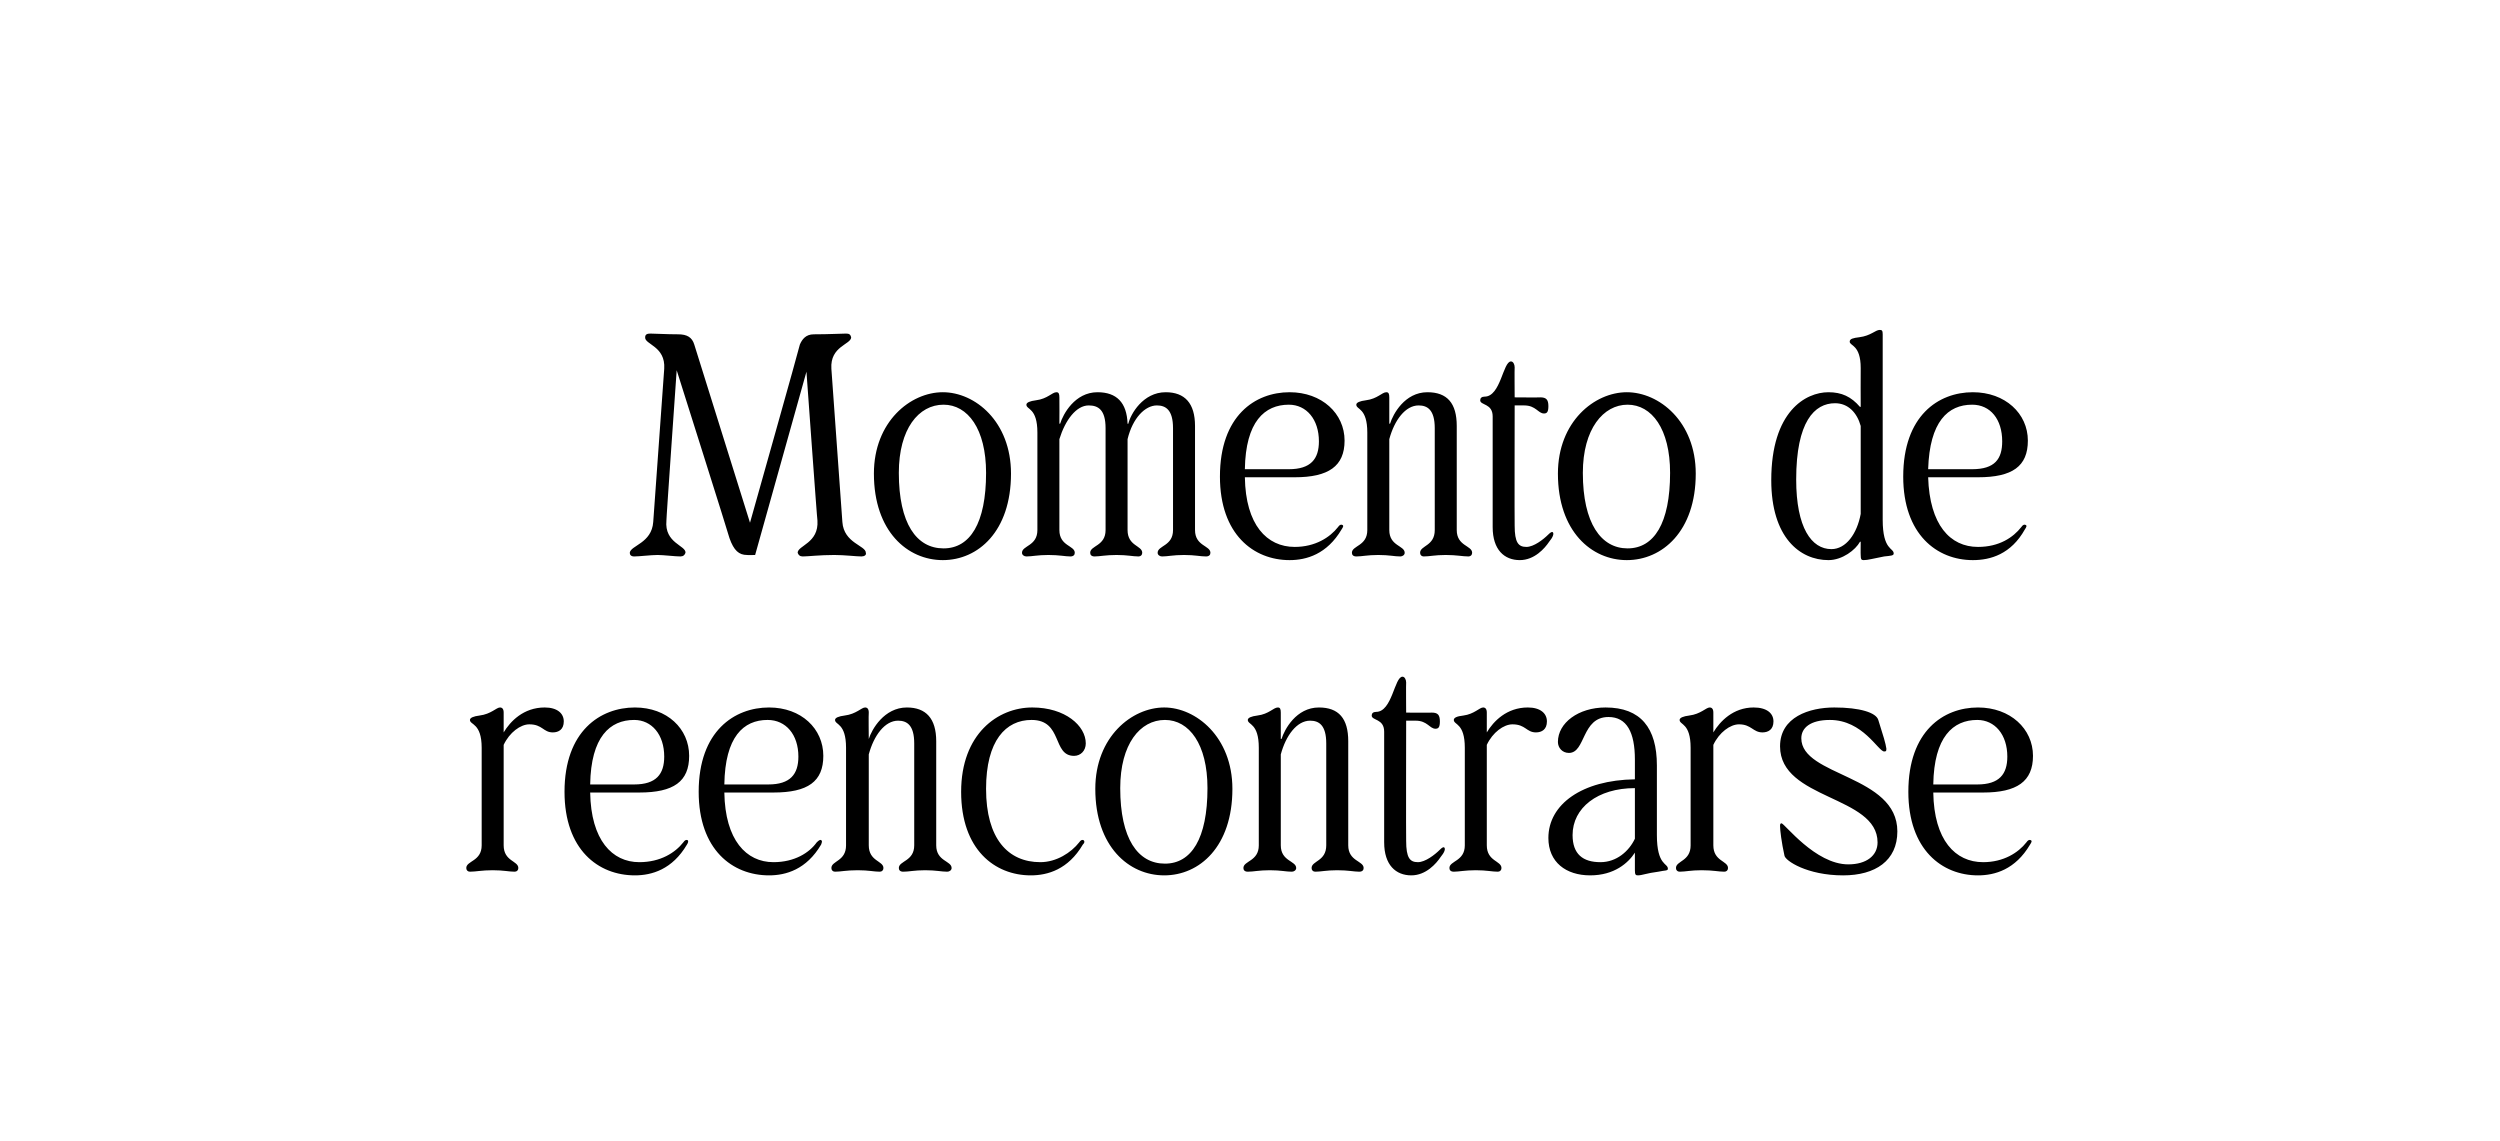
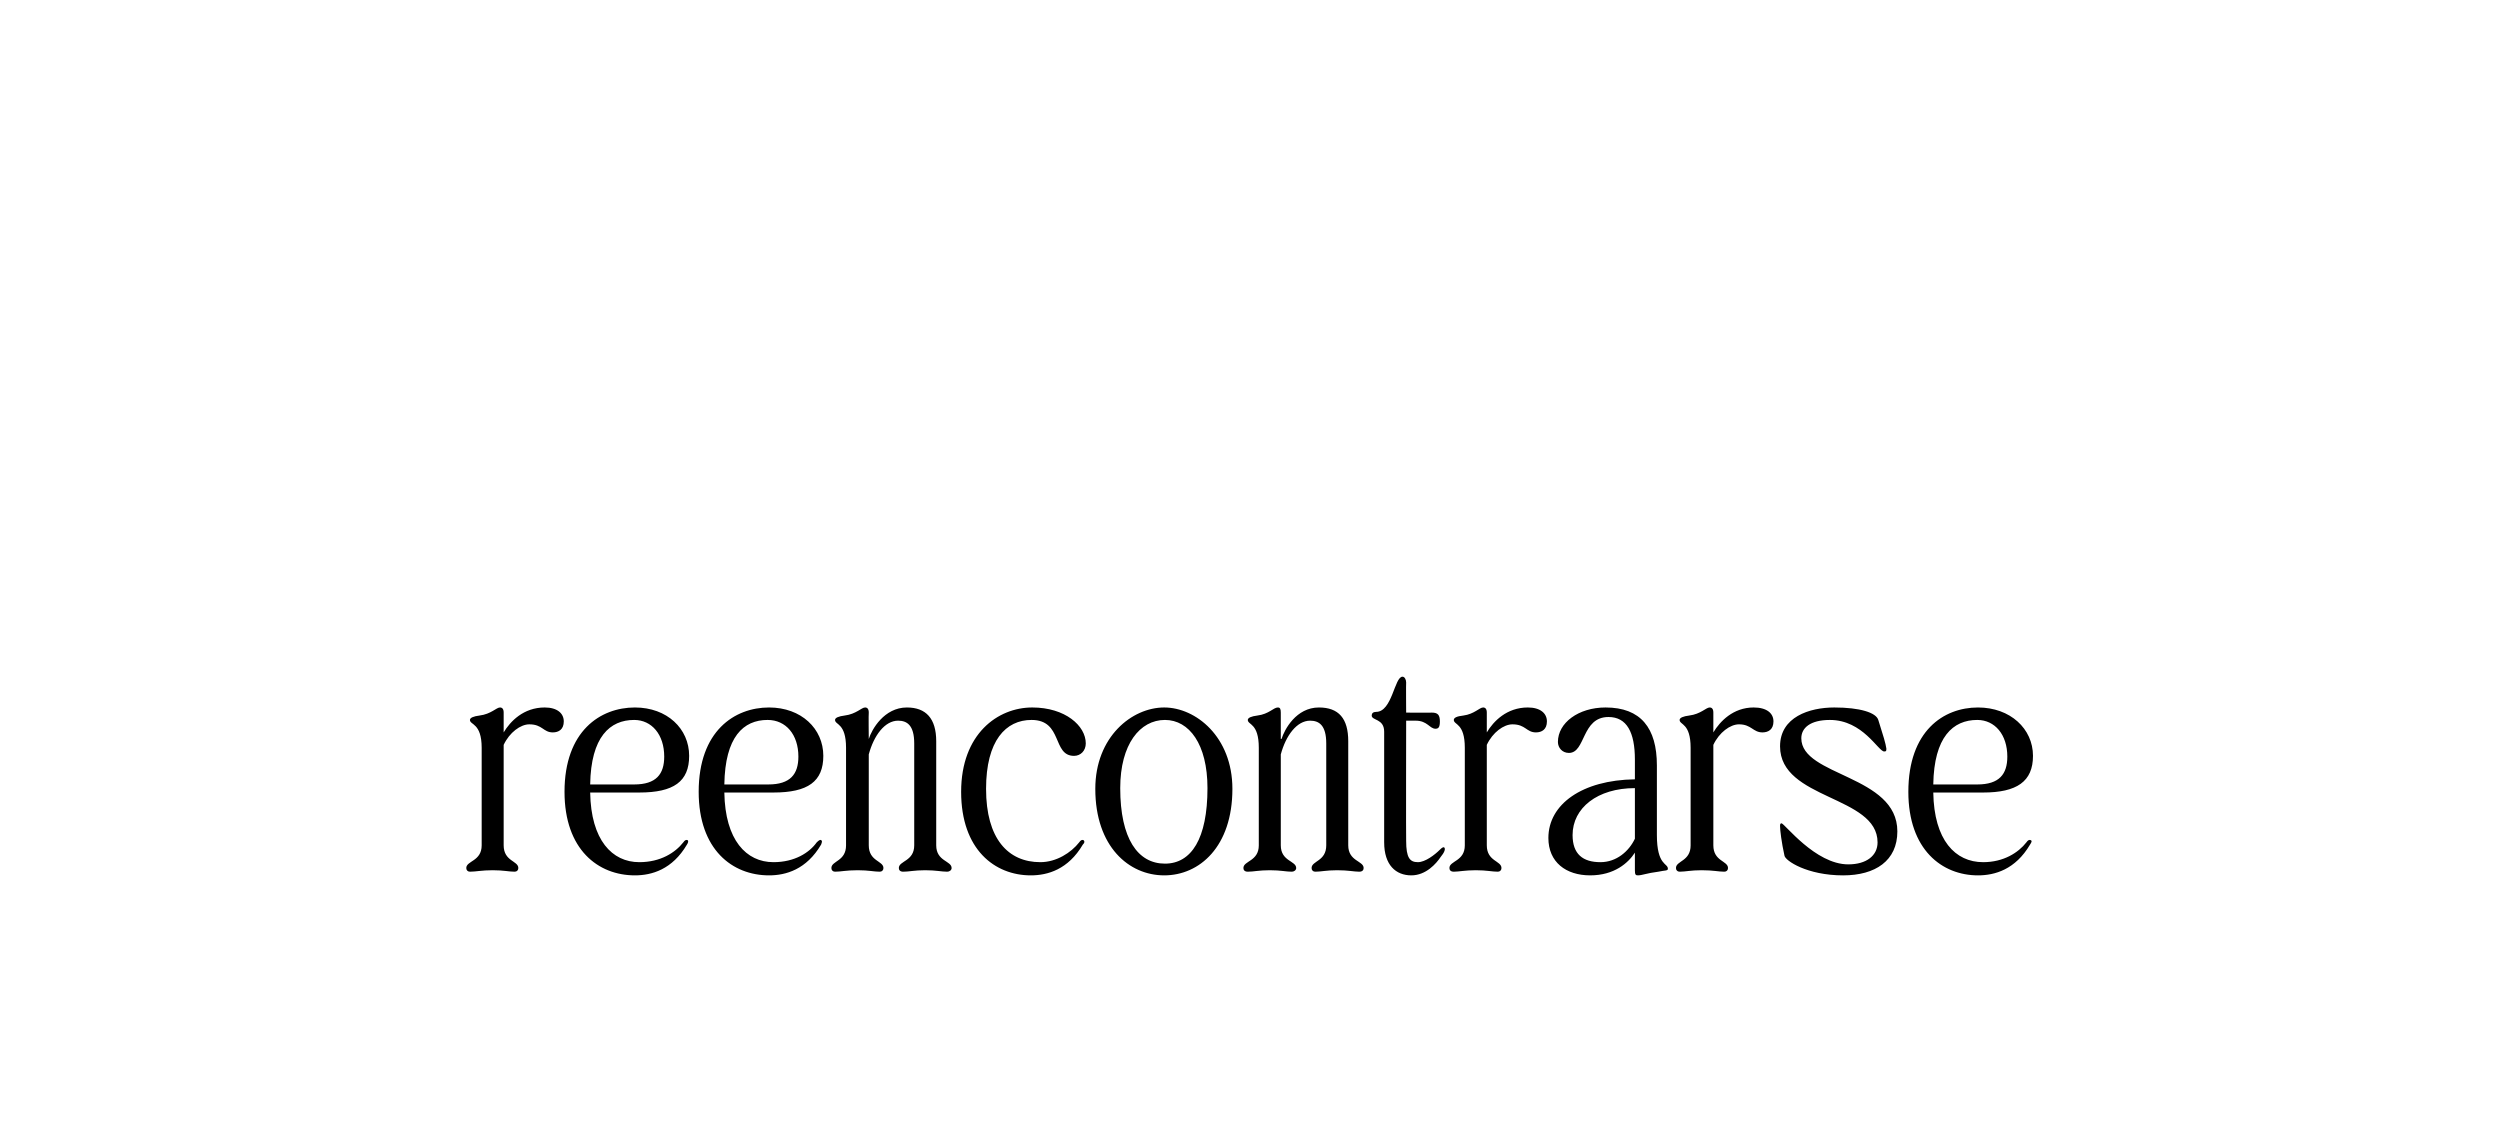
<svg xmlns="http://www.w3.org/2000/svg" version="1.1" width="341px" height="155.6px" viewBox="0 -28 341 155.6" style="top:-28px">
  <desc>Momento de reencontrarse</desc>
  <defs />
  <g id="Polygon34961">
    <path d="m65.7 87.3V74c0-3.4-1.6-3.1-1.6-3.8c0-.3.5-.5 1.3-.6c1.6-.2 2.3-1.1 2.8-1.1c.3 0 .5.2.5.7v2.7c.9-1.5 2.7-3.4 5.6-3.4c1.7 0 2.6.8 2.6 1.9c0 1.1-.7 1.5-1.5 1.5c-1.3 0-1.4-1.1-3.2-1.1c-1.2 0-2.7 1.1-3.5 2.8v13.7c0 2.2 2 2.1 2 3.1c0 .3-.2.5-.5.5c-.8 0-1.5-.2-3-.2c-1.5 0-2.3.2-3.1.2c-.3 0-.5-.2-.5-.5c0-1 2.1-.9 2.1-3.1zM77 80c0-8.3 4.9-11.5 9.6-11.5c4.4 0 7.4 2.9 7.4 6.6c0 3.5-2.1 5-6.8 5h-6.7c.1 6.5 3 9.5 6.7 9.5c2.9 0 4.9-1.3 6-2.7c.2-.3.4-.4.6-.3c.1.1.1.3-.1.6c-2 3.4-4.8 4.2-7.1 4.2c-5 0-9.6-3.5-9.6-11.4zm9.5-1c3 0 4.1-1.4 4.1-3.8c0-3-1.7-5-4.1-5c-3.3 0-5.9 2.3-6 8.8h6zm8.8 1c0-8.3 4.9-11.5 9.6-11.5c4.4 0 7.4 2.9 7.4 6.6c0 3.5-2.1 5-6.8 5h-6.7c.1 6.5 3 9.5 6.7 9.5c2.9 0 4.9-1.3 5.9-2.7c.3-.3.5-.4.6-.3c.2.1.1.3 0 .6c-2 3.4-4.8 4.2-7.1 4.2c-5 0-9.6-3.5-9.6-11.4zm9.5-1c3 0 4.1-1.4 4.1-3.8c0-3-1.7-5-4.2-5c-3.3 0-5.8 2.3-5.9 8.8h6zm10.6 8.3V74c0-3.4-1.5-3.1-1.5-3.8c0-.3.5-.5 1.3-.6c1.6-.2 2.3-1.1 2.8-1.1c.3 0 .5.2.5.7c-.04.03 0 3.6 0 3.6c0 0 .04-.04 0 0c.4-1.3 2.1-4.3 5.2-4.3c2.6 0 4 1.5 4 4.6v14.2c0 2.2 2.1 2.1 2.1 3.1c0 .3-.3.5-.6.5c-.8 0-1.5-.2-3-.2c-1.5 0-2.2.2-3 .2c-.4 0-.6-.2-.6-.5c0-1 2.1-.9 2.1-3.1V73.4c0-2.5-1-3.1-2.2-3.1c-1.8 0-3.3 2-4 4.6v12.4c0 2.2 2 2.1 2 3.1c0 .3-.2.5-.5.5c-.8 0-1.5-.2-3-.2c-1.6 0-2.3.2-3.1.2c-.3 0-.5-.2-.5-.5c0-1 2-.9 2-3.1zm15.7-7.3c0-7.9 5-11.5 9.7-11.5c4.5 0 7.3 2.5 7.3 4.9c0 1-.7 1.7-1.6 1.7c-3 0-1.5-4.9-5.8-4.9c-3.5 0-6.2 2.8-6.2 9.4c0 6.8 3 10 7.4 10c2.2 0 4.2-1.3 5.3-2.7c.2-.3.4-.4.6-.3c.2.2.1.4-.1.6c-2 3.4-4.8 4.2-7.1 4.2c-4.9 0-9.5-3.5-9.5-11.4zm18.3-.4c0-7.1 5-11.1 9.4-11.1c4.3 0 9.3 4 9.3 11.1c0 7.9-4.5 11.8-9.3 11.8c-4.8 0-9.4-3.9-9.4-11.8zm9.5 10.2c3.6 0 5.8-3.4 5.8-10.3c0-6-2.5-9.3-5.8-9.3c-3.4 0-6.1 3.3-6.1 9.3c0 6.9 2.4 10.3 6.1 10.3zm12.8-2.5V74c0-3.4-1.5-3.1-1.5-3.8c0-.3.5-.5 1.3-.6c1.6-.2 2.2-1.1 2.8-1.1c.3 0 .4.2.4.7v3.6s.08-.04.1 0c.4-1.3 2-4.3 5.1-4.3c2.7 0 4 1.5 4 4.6v14.2c0 2.2 2.1 2.1 2.1 3.1c0 .3-.2.5-.6.5c-.7 0-1.5-.2-3-.2c-1.5 0-2.2.2-3 .2c-.3 0-.5-.2-.5-.5c0-1 2-.9 2-3.1V73.4c0-2.5-1-3.1-2.2-3.1c-1.8 0-3.3 2-4 4.6v12.4c0 2.2 2.1 2.1 2.1 3.1c0 .3-.3.5-.6.5c-.8 0-1.5-.2-3-.2c-1.5 0-2.2.2-3 .2c-.4 0-.6-.2-.6-.5c0-1 2.1-.9 2.1-3.1zm17.1-.4V71.8c0-1.8-1.7-1.5-1.7-2.2c0-.3.2-.5.6-.5c2.2 0 2.5-4.8 3.6-4.8c.3 0 .5.4.5.8c-.03.04 0 4.1 0 4.1c0 0 3.49.03 3.5 0c.8 0 1.1.3 1.1 1.2c0 .8-.2 1-.6 1c-.8 0-1.1-1.1-2.7-1.1h-1.3s-.03 16.39 0 16.4c0 2.3.5 2.9 1.6 2.9c1 0 2.3-1 3-1.7c.3-.3.5-.4.6-.3c.2.2 0 .7-.5 1.3c-.6.9-2 2.5-4 2.5c-2.1 0-3.7-1.4-3.7-4.5zm11 .4V74c0-3.4-1.5-3.1-1.5-3.8c0-.3.4-.5 1.3-.6c1.5-.2 2.2-1.1 2.7-1.1c.3 0 .5.2.5.7v2.7c.9-1.5 2.7-3.4 5.6-3.4c1.7 0 2.6.8 2.6 1.9c0 1.1-.7 1.5-1.5 1.5c-1.3 0-1.4-1.1-3.2-1.1c-1.2 0-2.7 1.1-3.5 2.8v13.7c0 2.2 2 2.1 2 3.1c0 .3-.2.5-.5.5c-.8 0-1.5-.2-3-.2c-1.5 0-2.3.2-3 .2c-.4 0-.6-.2-.6-.5c0-1 2.1-.9 2.1-3.1zm11.4-1c0-4.6 4.6-7.9 11.8-8v-2.7c0-3.7-1.1-5.8-3.6-5.8c-3.7 0-3.1 4.9-5.4 4.9c-.9 0-1.5-.7-1.5-1.5c0-2.6 2.8-4.7 6.5-4.7c4.8 0 7 2.8 7 7.9v9.5c0 4.2 1.5 3.8 1.5 4.6c0 .3-.4.2-1.3.4c-1.6.2-2.2.5-2.8.5c-.3 0-.4-.1-.4-.7v-2.4c-.9 1.4-2.8 3.1-6.1 3.1c-3.3 0-5.7-1.8-5.7-5.1zm7.1 3.3c2.2 0 3.9-1.5 4.7-3.2v-6.9c-5.1 0-8.5 2.7-8.5 6.4c0 2.6 1.4 3.7 3.8 3.7zm12.3-2.3V74c0-3.4-1.5-3.1-1.5-3.8c0-.3.5-.5 1.3-.6c1.6-.2 2.3-1.1 2.8-1.1c.3 0 .5.2.5.7v2.7c.9-1.5 2.7-3.4 5.5-3.4c1.8 0 2.7.8 2.7 1.9c0 1.1-.7 1.5-1.5 1.5c-1.3 0-1.5-1.1-3.2-1.1c-1.2 0-2.7 1.1-3.5 2.8v13.7c0 2.2 2 2.1 2 3.1c0 .3-.2.5-.5.5c-.8 0-1.5-.2-3.1-.2c-1.5 0-2.2.2-3 .2c-.3 0-.5-.2-.5-.5c0-1 2-.9 2-3.1zm12.8 1.4c-.4-1.8-.6-3.5-.6-4c0-.2 0-.4.2-.4c.4 0 4.6 5.6 9.1 5.6c2.5 0 4-1.2 4-3c0-6.4-13.3-5.8-13.3-13.1c0-4 4-5.3 7.4-5.3c3.5 0 5.7.7 6 1.7c.7 2.2 1 3.2 1.1 3.9c0 .3 0 .4-.3.4c-.8 0-2.9-4.3-7.4-4.3c-2.7 0-3.9 1.1-3.9 2.5c0 5.2 13.1 5 13.1 12.7c0 4-3 6-7.4 6c-4.9 0-7.9-2-8-2.7zm16.9-8.7c0-8.3 4.8-11.5 9.5-11.5c4.4 0 7.5 2.9 7.5 6.6c0 3.5-2.2 5-6.8 5h-6.8c.1 6.5 3 9.5 6.8 9.5c2.8 0 4.8-1.3 5.9-2.7c.2-.3.4-.4.6-.3c.2.1.1.3-.1.6c-2 3.4-4.8 4.2-7.1 4.2c-4.9 0-9.5-3.5-9.5-11.4zm9.4-1c3 0 4.1-1.4 4.1-3.8c0-3-1.7-5-4.1-5c-3.3 0-5.9 2.3-6 8.8h6z" stroke="none" fill="#000" />
  </g>
  <g id="Polygon34960">
-     <path d="m99.5 45.4c.05.01-7.2-22.9-7.2-22.9c0 0-1.44 20.54-1.4 20.5c-.3 3.1 2.7 3.4 2.6 4.4c-.1.3-.3.5-.7.5c-.7 0-2.3-.2-3.1-.2c-.9 0-2.5.2-3.2.2c-.4 0-.6-.2-.6-.5c.1-1 3-1.3 3.2-4.2l1.5-20.9c.2-3.1-2.7-3.3-2.6-4.3c0-.4.3-.5.7-.5c.7 0 2.2.1 3.8.1c1.2 0 1.9.4 2.2 1.4l7.6 24.3s6.84-24.25 6.8-24.3c.3-.7.8-1.4 1.9-1.4c2.1 0 3.7-.1 4.4-.1c.4 0 .6.1.7.5c0 1-2.9 1.2-2.7 4.3l1.5 20.9c.2 2.9 3.2 3.2 3.2 4.2c.1.3-.2.5-.6.5c-.7 0-2.3-.2-3.7-.2c-2 0-3.6.2-4.3.2c-.4 0-.6-.2-.7-.5c0-1 2.9-1.3 2.7-4.4c-.04.04-1.5-20.3-1.5-20.3l-7 25s-1.13.03-1.1 0c-1.1 0-1.8-.6-2.4-2.3zm19.7-8.8c0-7.1 5-11.1 9.4-11.1c4.4 0 9.3 4 9.3 11.1c0 7.9-4.5 11.8-9.3 11.8c-4.8 0-9.4-3.9-9.4-11.8zm9.5 10.2c3.6 0 5.8-3.4 5.8-10.3c0-6-2.5-9.3-5.8-9.3c-3.4 0-6.1 3.3-6.1 9.3c0 6.9 2.4 10.3 6.1 10.3zm12.8-2.5V31c0-3.4-1.5-3.1-1.5-3.8c0-.3.5-.5 1.3-.6c1.6-.2 2.2-1.1 2.8-1.1c.3 0 .4.2.4.7c.02.03 0 3.6 0 3.6c0 0 .11-.04.1 0c.4-1.3 2-4.3 5.1-4.3c2.6 0 4 1.4 4.1 4.3h.1c.3-1.3 2-4.3 5.1-4.3c2.6 0 4 1.5 4 4.6v14.2c0 2.2 2.1 2.1 2.1 3.1c0 .3-.2.5-.6.5c-.8 0-1.5-.2-3-.2c-1.5 0-2.2.2-3 .2c-.3 0-.6-.2-.6-.5c0-1 2.1-.9 2.1-3.1V30.4c0-2.5-1-3.1-2.2-3.1c-1.6 0-3.3 1.7-4 4.6v12.4c0 2.2 2 2.1 2 3.1c0 .3-.2.5-.5.5c-.8 0-1.5-.2-3-.2c-1.5 0-2.3.2-3 .2c-.4 0-.6-.2-.6-.5c0-1 2.1-.9 2.1-3.1V30.4c0-2.5-1-3.1-2.3-3.1c-1.7 0-3.2 2-4 4.6v12.4c0 2.2 2.1 2.1 2.1 3.1c0 .3-.2.5-.6.5c-.7 0-1.5-.2-3-.2c-1.5 0-2.2.2-3 .2c-.3 0-.6-.2-.6-.5c0-1 2.1-.9 2.1-3.1zm24.9-7.3c0-8.3 4.8-11.5 9.5-11.5c4.4 0 7.5 2.9 7.5 6.6c0 3.5-2.2 5-6.8 5h-6.8c.1 6.5 3 9.5 6.8 9.5c2.8 0 4.8-1.3 5.9-2.7c.2-.3.4-.4.6-.3c.2.1.1.3-.1.6c-2 3.4-4.8 4.2-7.1 4.2c-4.9 0-9.5-3.5-9.5-11.4zm9.4-1c3 0 4.1-1.4 4.1-3.8c0-3-1.7-5-4.1-5c-3.3 0-5.9 2.3-6 8.8h6zm10.7 8.3V31c0-3.4-1.5-3.1-1.5-3.8c0-.3.5-.5 1.3-.6c1.6-.2 2.2-1.1 2.8-1.1c.3 0 .4.2.4.7v3.6s.09-.04.1 0c.4-1.3 2-4.3 5.1-4.3c2.7 0 4 1.5 4 4.6v14.2c0 2.2 2.1 2.1 2.1 3.1c0 .3-.2.5-.5.5c-.8 0-1.6-.2-3.1-.2c-1.5 0-2.2.2-3 .2c-.3 0-.5-.2-.5-.5c0-1 2-.9 2-3.1V30.4c0-2.5-1-3.1-2.2-3.1c-1.8 0-3.3 2-4 4.6v12.4c0 2.2 2.1 2.1 2.1 3.1c0 .3-.3.5-.6.5c-.8 0-1.5-.2-3-.2c-1.5 0-2.2.2-3 .2c-.4 0-.6-.2-.6-.5c0-1 2.1-.9 2.1-3.1zm17.1-.4V28.8c0-1.8-1.7-1.5-1.7-2.2c0-.3.2-.5.6-.5c2.2 0 2.5-4.8 3.6-4.8c.3 0 .5.4.5.8c-.03.04 0 4.1 0 4.1c0 0 3.5.03 3.5 0c.8 0 1.1.3 1.1 1.2c0 .8-.2 1-.6 1c-.8 0-1.1-1.1-2.7-1.1h-1.3s-.03 16.39 0 16.4c0 2.3.5 2.9 1.6 2.9c1 0 2.3-1 3-1.7c.3-.3.5-.4.6-.3c.2.2 0 .7-.5 1.3c-.6.9-2 2.5-4 2.5c-2.1 0-3.7-1.4-3.7-4.5zm8.9-7.3c0-7.1 5-11.1 9.4-11.1c4.4 0 9.4 4 9.4 11.1c0 7.9-4.6 11.8-9.4 11.8c-4.8 0-9.4-3.9-9.4-11.8zm9.5 10.2c3.6 0 5.8-3.4 5.8-10.3c0-6-2.5-9.3-5.8-9.3c-3.3 0-6.1 3.3-6.1 9.3c0 6.9 2.5 10.3 6.1 10.3zm31.8.9c-.02.03 0-1.8 0-1.8c0 0-.14-.02-.1 0c-.6 1.1-2.4 2.5-4.3 2.5c-3.9 0-7.8-3.1-7.8-10.9c0-9.4 4.7-12 7.8-12c1.8 0 3.1.6 4.3 2c-.04-.02.1 0 .1 0c0 0-.02-5.31 0-5.3c0-3.2-1.5-3-1.5-3.6c0-.4.5-.5 1.3-.6c1.6-.2 2.2-1 2.8-1c.3 0 .4.1.4.6v25.3c0 4.2 1.5 3.8 1.5 4.6c0 .3-.4.3-1.3.4c-1.6.3-2.2.5-2.8.5c-.3 0-.4-.1-.4-.7zm-4-.8c2 0 3.5-2.1 4-4.8v-12c-.5-1.8-1.7-3.1-3.5-3.1c-2.8 0-5.3 2.5-5.3 10.4c0 6.6 2.1 9.5 4.8 9.5zm9.8-9.9c0-8.3 4.8-11.5 9.5-11.5c4.4 0 7.5 2.9 7.5 6.6c0 3.5-2.1 5-6.8 5H263c.2 6.5 3 9.5 6.8 9.5c2.9 0 4.8-1.3 5.9-2.7c.2-.3.4-.4.6-.3c.2.1.1.3-.1.6c-1.9 3.4-4.7 4.2-7.1 4.2c-4.9 0-9.5-3.5-9.5-11.4zm9.4-1c3.1 0 4.1-1.4 4.1-3.8c0-3-1.6-5-4.1-5c-3.3 0-5.8 2.3-6 8.8h6z" stroke="none" fill="#000" />
-   </g>
+     </g>
</svg>